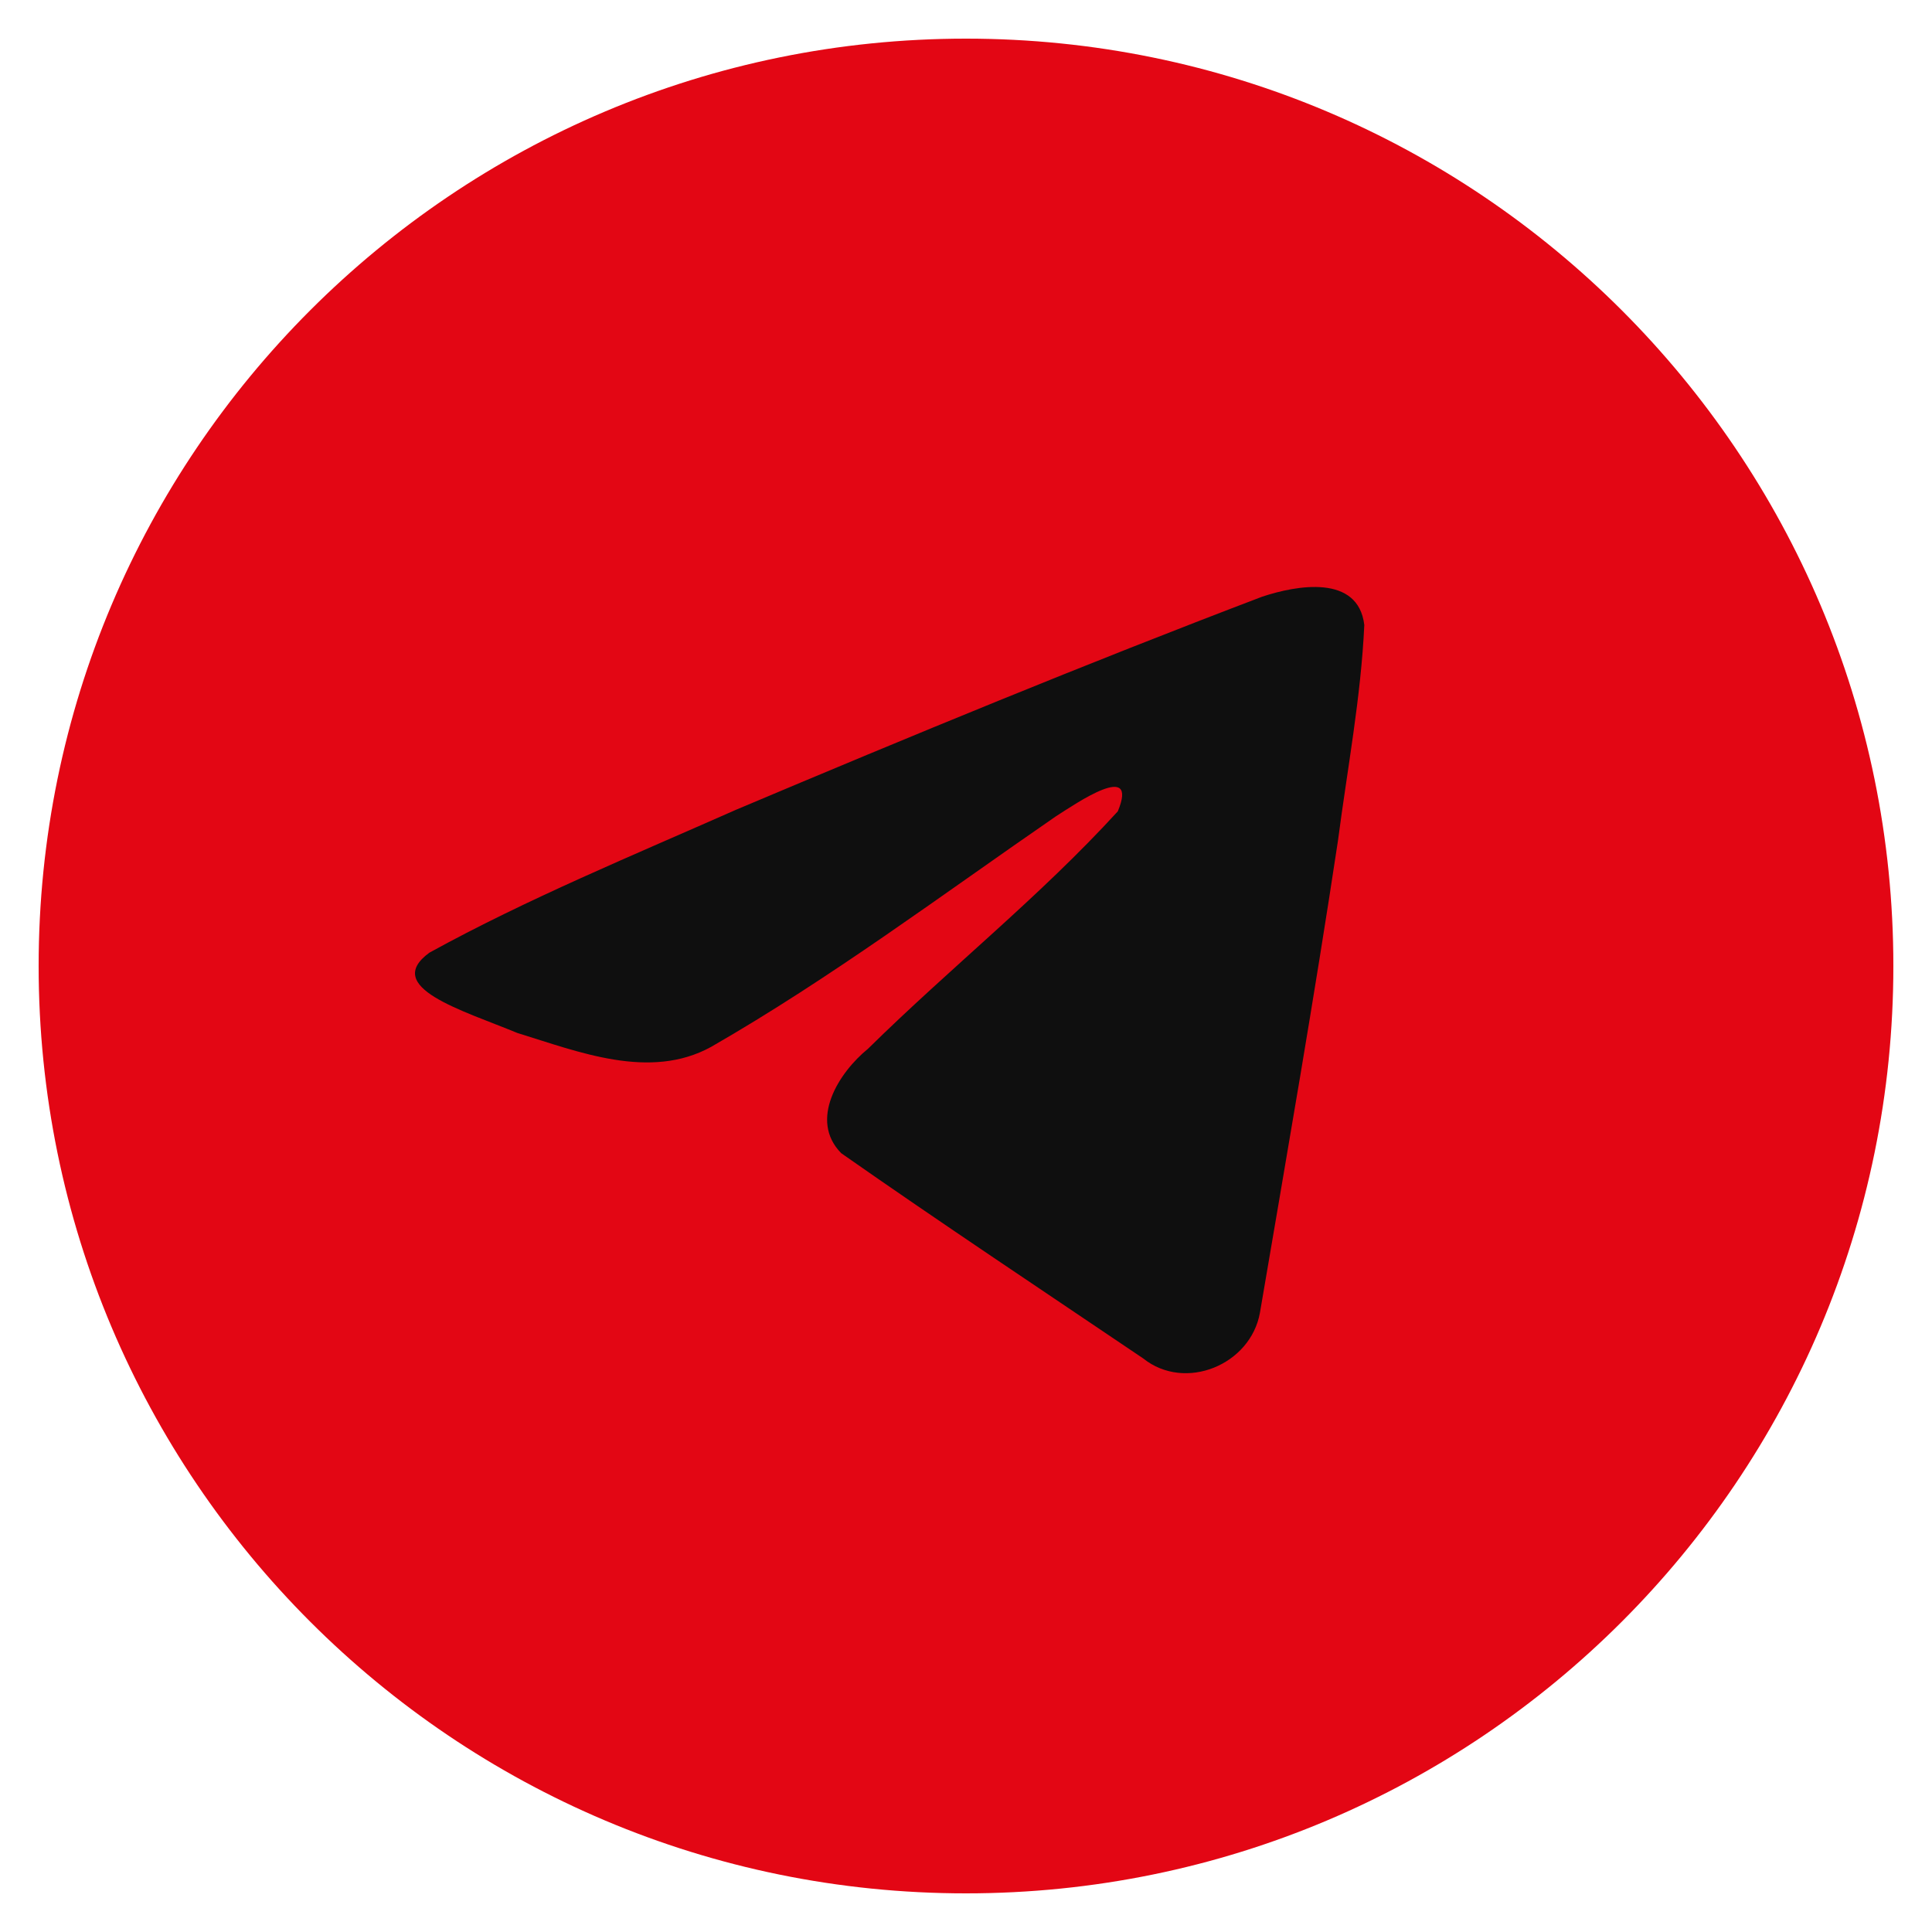
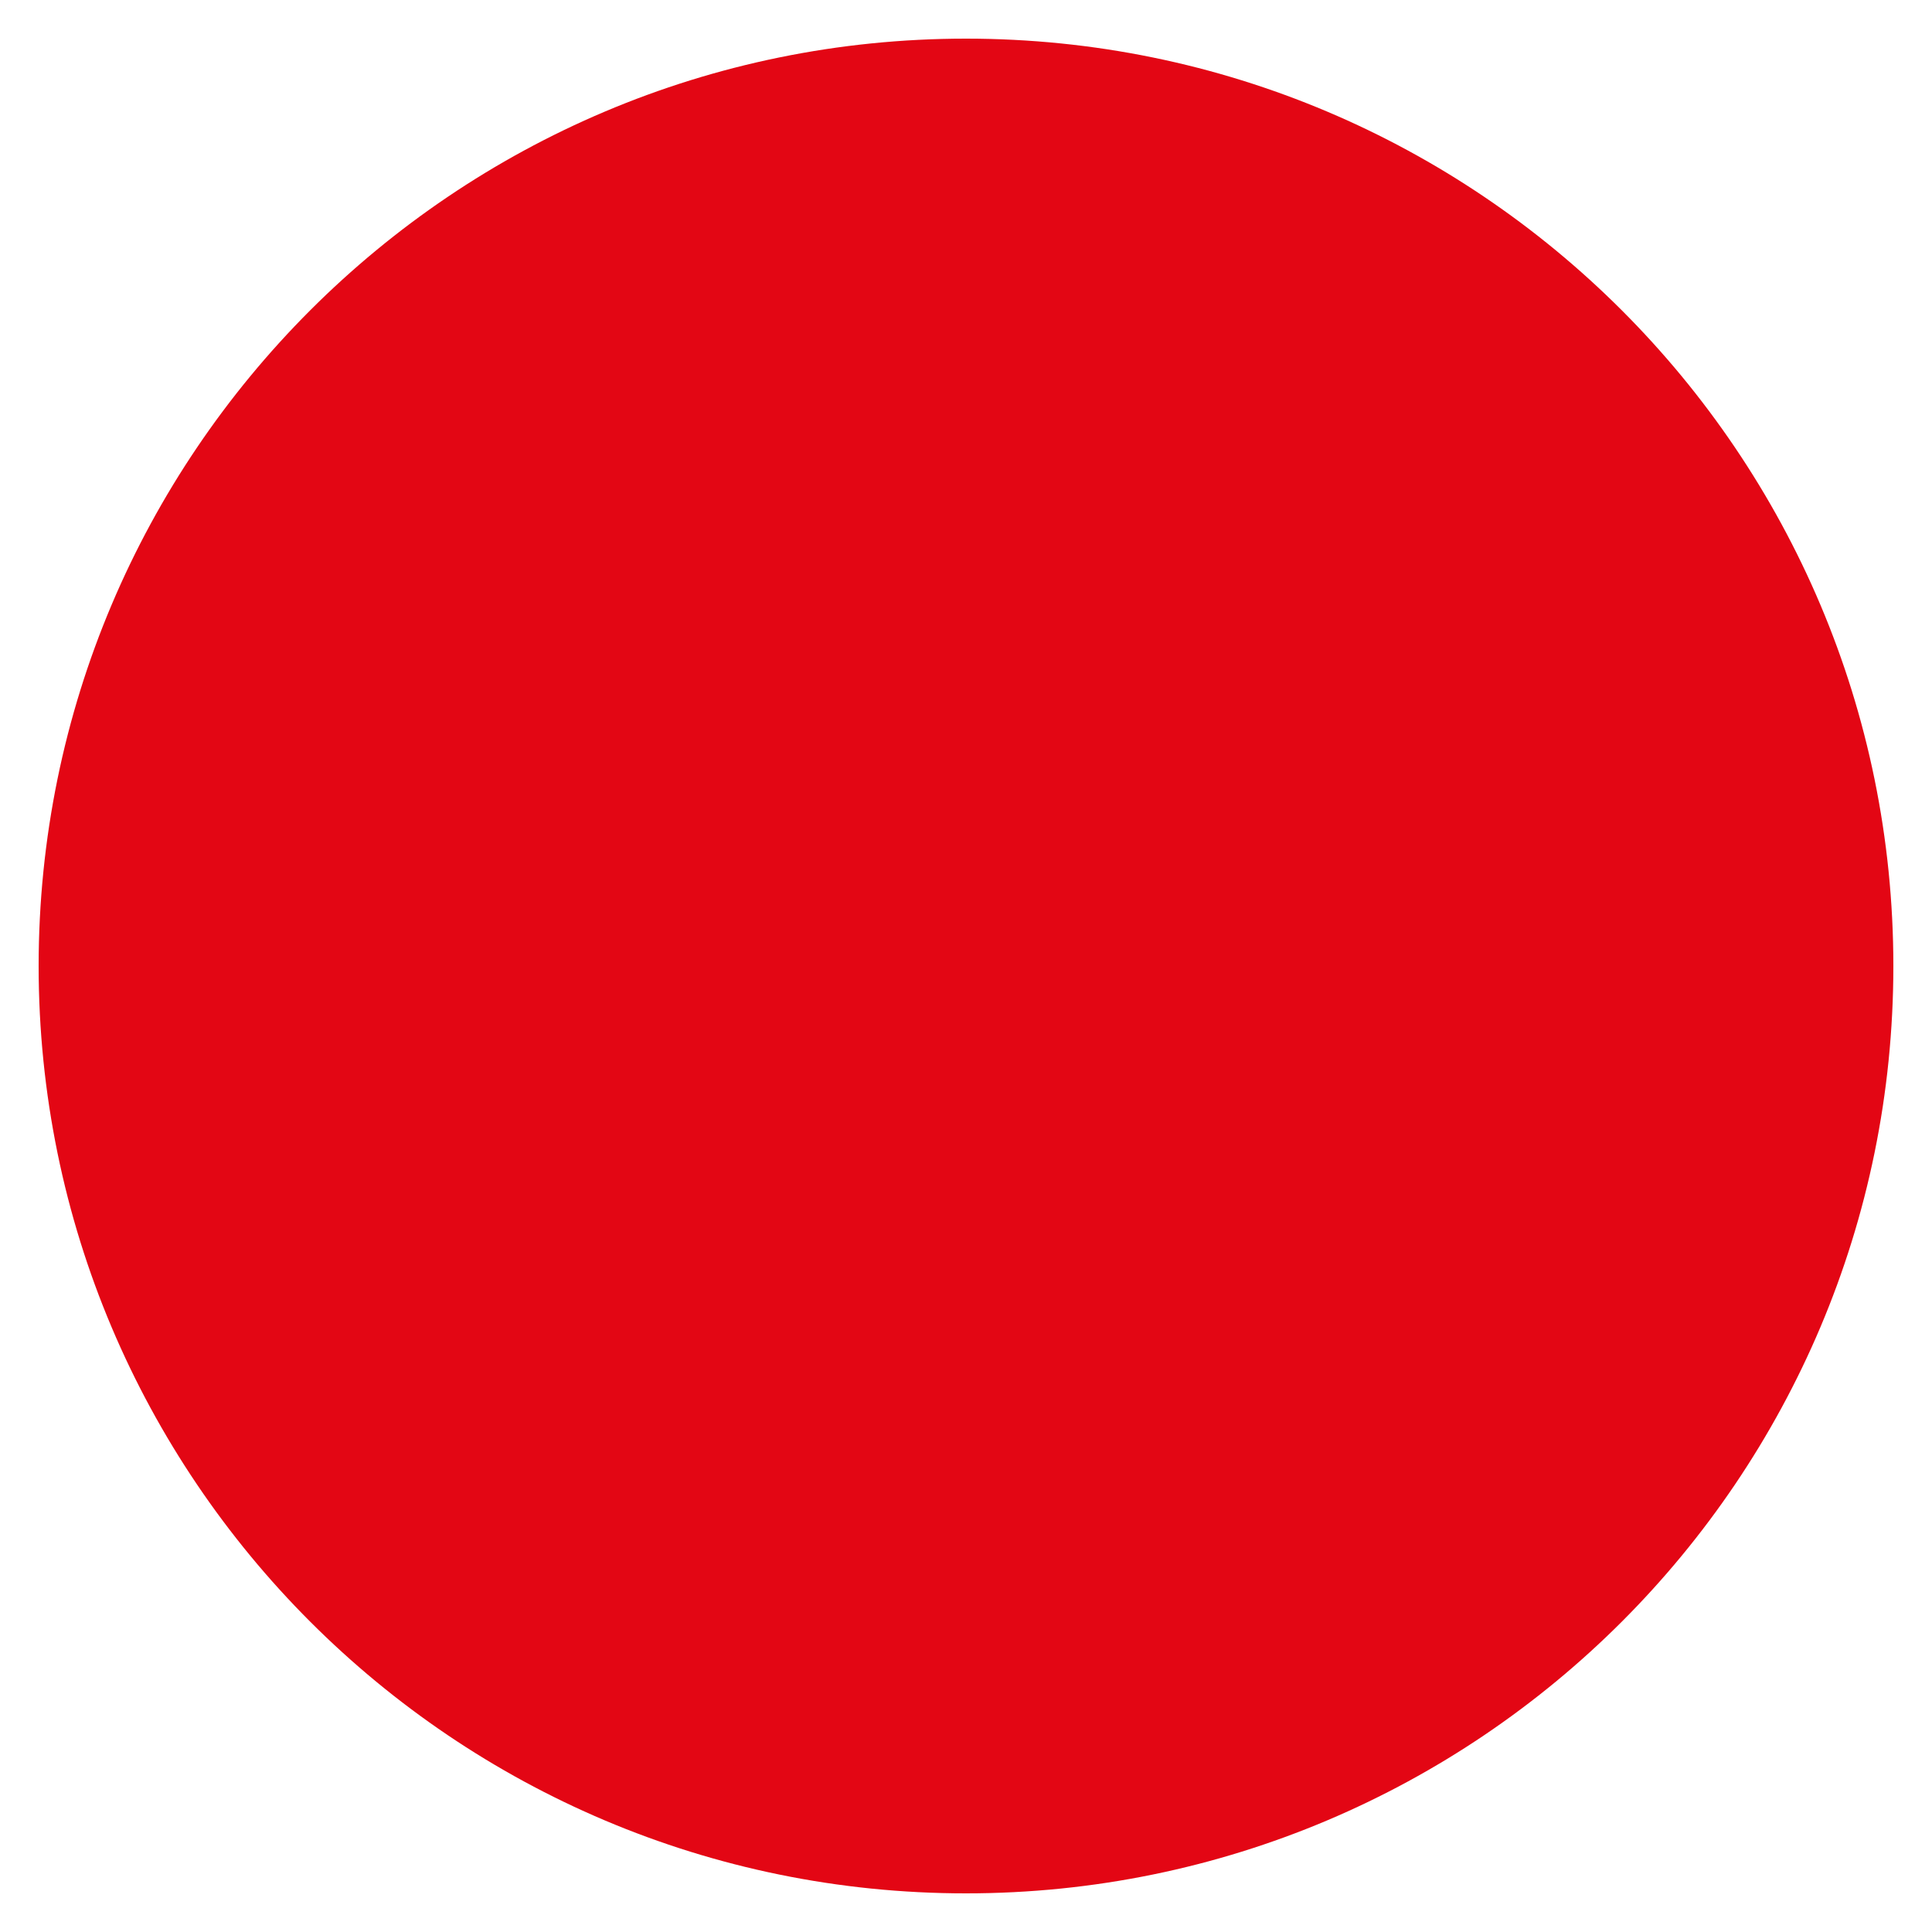
<svg xmlns="http://www.w3.org/2000/svg" width="50" height="50" viewBox="0 0 50 50" fill="none">
  <path d="M49 25C49 38.255 38.255 49 25 49C11.745 49 1 38.255 1 25C1 11.745 11.745 1 25 1C38.255 1 49 11.745 49 25Z" fill="#E30614" />
-   <path d="M11.111 24.656C13.625 23.271 16.43 22.116 19.052 20.955C23.561 19.052 28.089 17.183 32.663 15.443C33.552 15.146 35.151 14.856 35.308 16.175C35.222 18.042 34.869 19.897 34.627 21.753C34.012 25.834 33.301 29.9 32.608 33.968C32.37 35.322 30.672 36.024 29.587 35.157C26.977 33.394 24.347 31.648 21.771 29.845C20.927 28.987 21.709 27.756 22.463 27.143C24.613 25.025 26.892 23.225 28.929 20.997C29.479 19.67 27.855 20.789 27.32 21.131C24.377 23.159 21.506 25.311 18.404 27.093C16.819 27.965 14.972 27.22 13.388 26.733C11.968 26.145 9.887 25.553 11.111 24.656L11.111 24.656Z" fill="#0F0F0F" />
</svg>